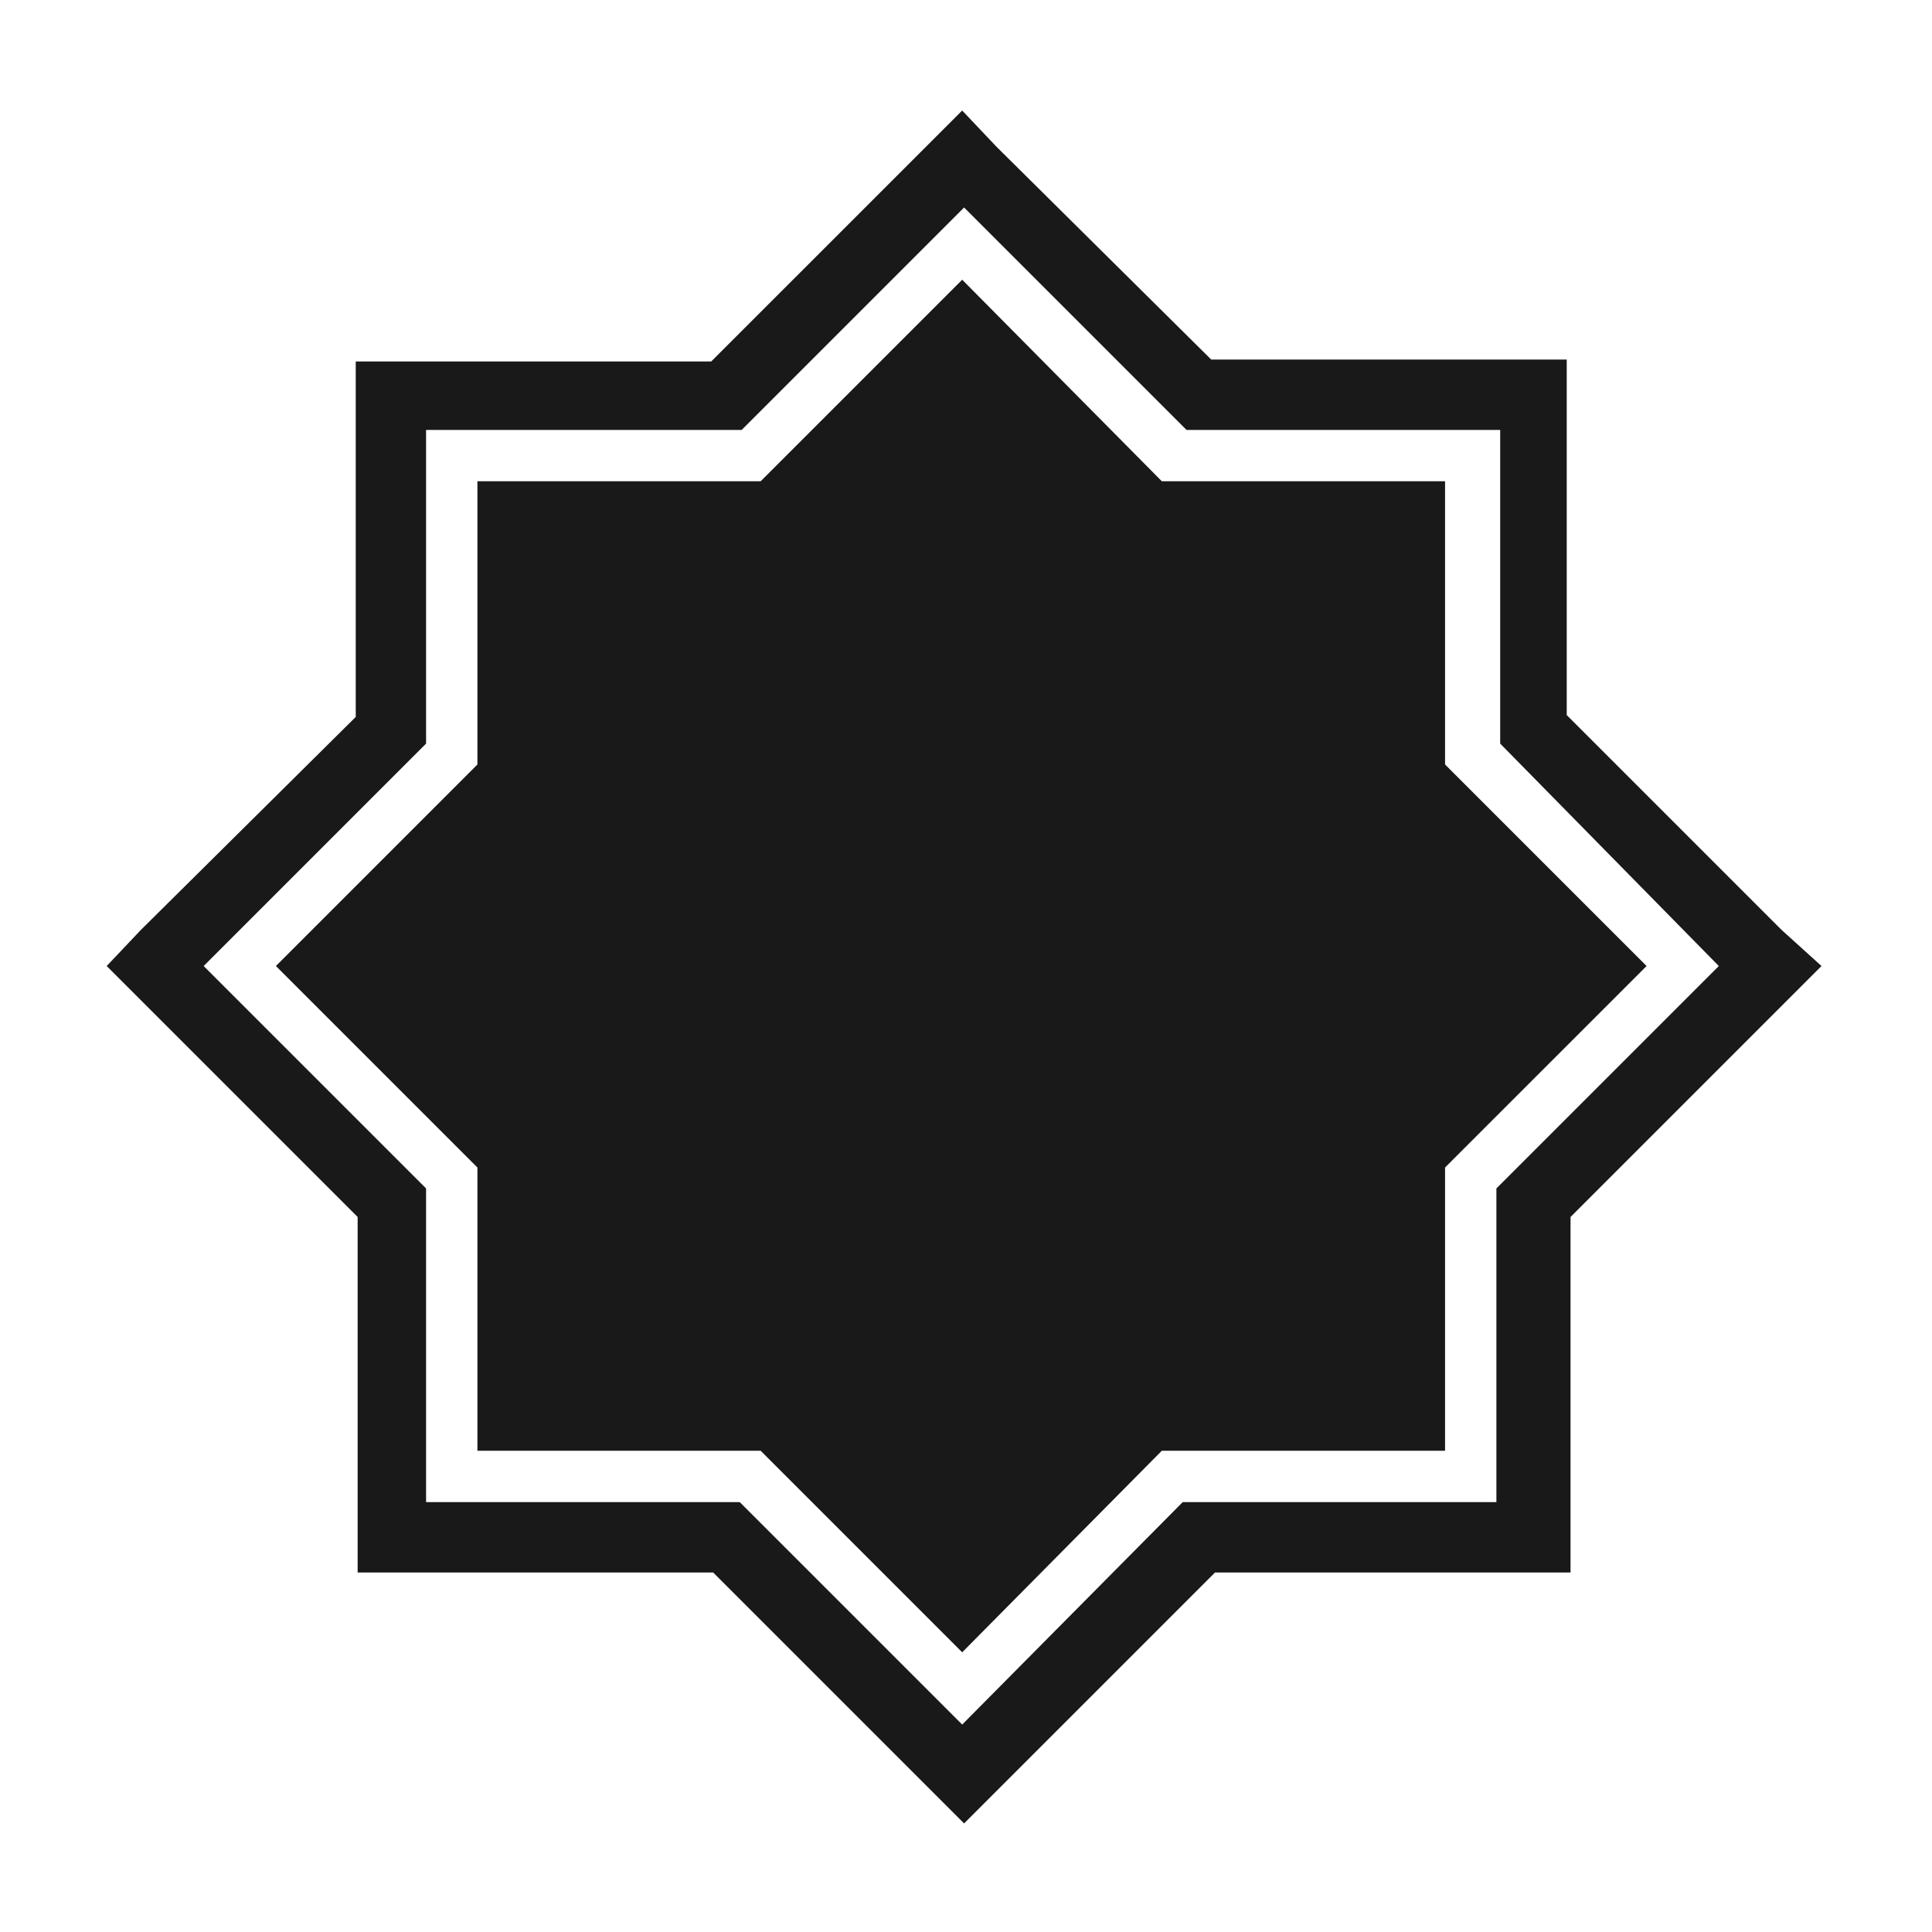
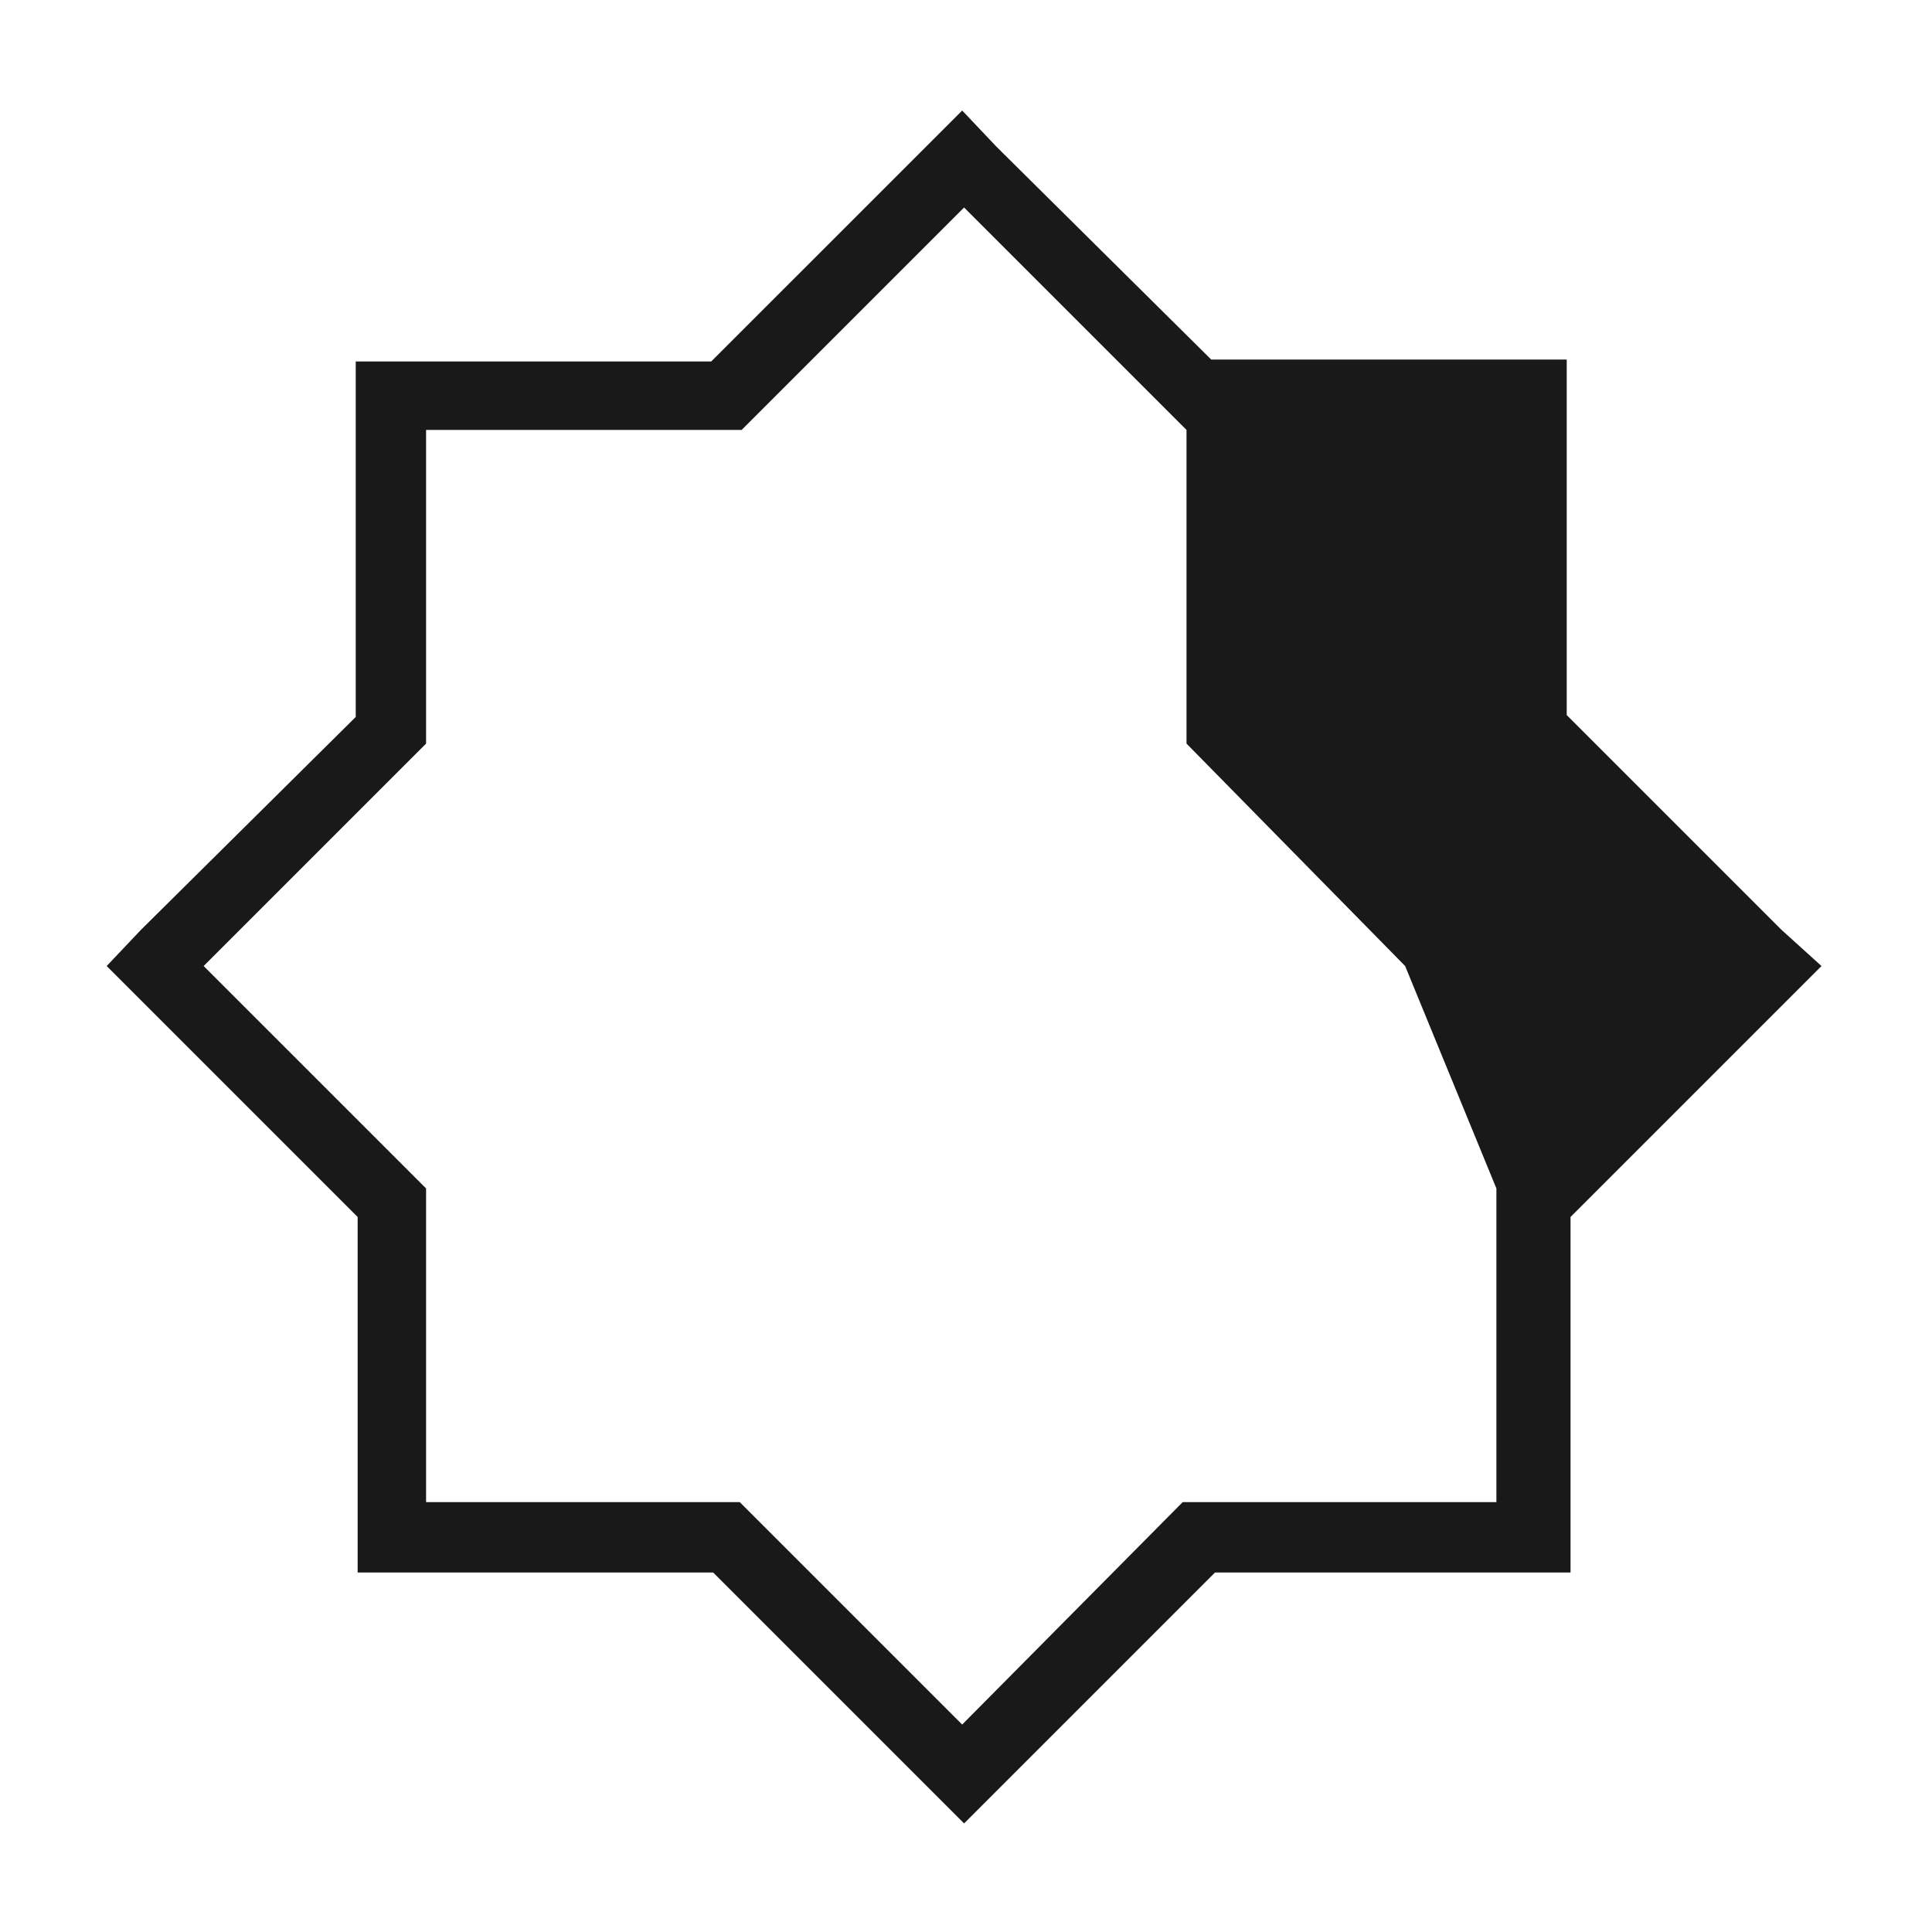
<svg xmlns="http://www.w3.org/2000/svg" width="800px" height="800px" version="1.1" viewBox="144 144 512 512">
  <g fill="#191919">
-     <path d="m616.13 390.43-56.93-56.93v-94.211h-94.211l-56.934-56.43-9.066-9.57-9.574 9.574-56.93 56.926h-94.211v94.211l-56.934 56.43-9.066 9.574 66.504 66.504v94.211h94.211l66.504 66.504 66.504-66.504h94.211v-94.211l66.504-66.504zm-75.57 68.52v83.129h-83.133l-58.438 58.945-58.945-58.945h-83.129v-83.133l-58.945-58.941 58.945-58.945v-83.129h83.633l58.945-58.945 58.945 58.945h83.129v83.129l57.938 58.945z" />
-     <path d="m451.89 271.53-52.898-53.402-53.406 53.402h-75.066v75.066l-53.402 53.406 53.402 53.402v75.066h75.066l53.406 53.406 52.898-53.406h75.066v-75.066l53.406-53.402-53.406-53.406v-75.066" />
+     <path d="m616.13 390.43-56.93-56.93v-94.211h-94.211l-56.934-56.43-9.066-9.57-9.574 9.574-56.93 56.926h-94.211v94.211l-56.934 56.43-9.066 9.574 66.504 66.504v94.211h94.211l66.504 66.504 66.504-66.504h94.211v-94.211l66.504-66.504zm-75.57 68.52v83.129h-83.133l-58.438 58.945-58.945-58.945h-83.129v-83.133l-58.945-58.941 58.945-58.945v-83.129h83.633l58.945-58.945 58.945 58.945v83.129l57.938 58.945z" />
  </g>
</svg>